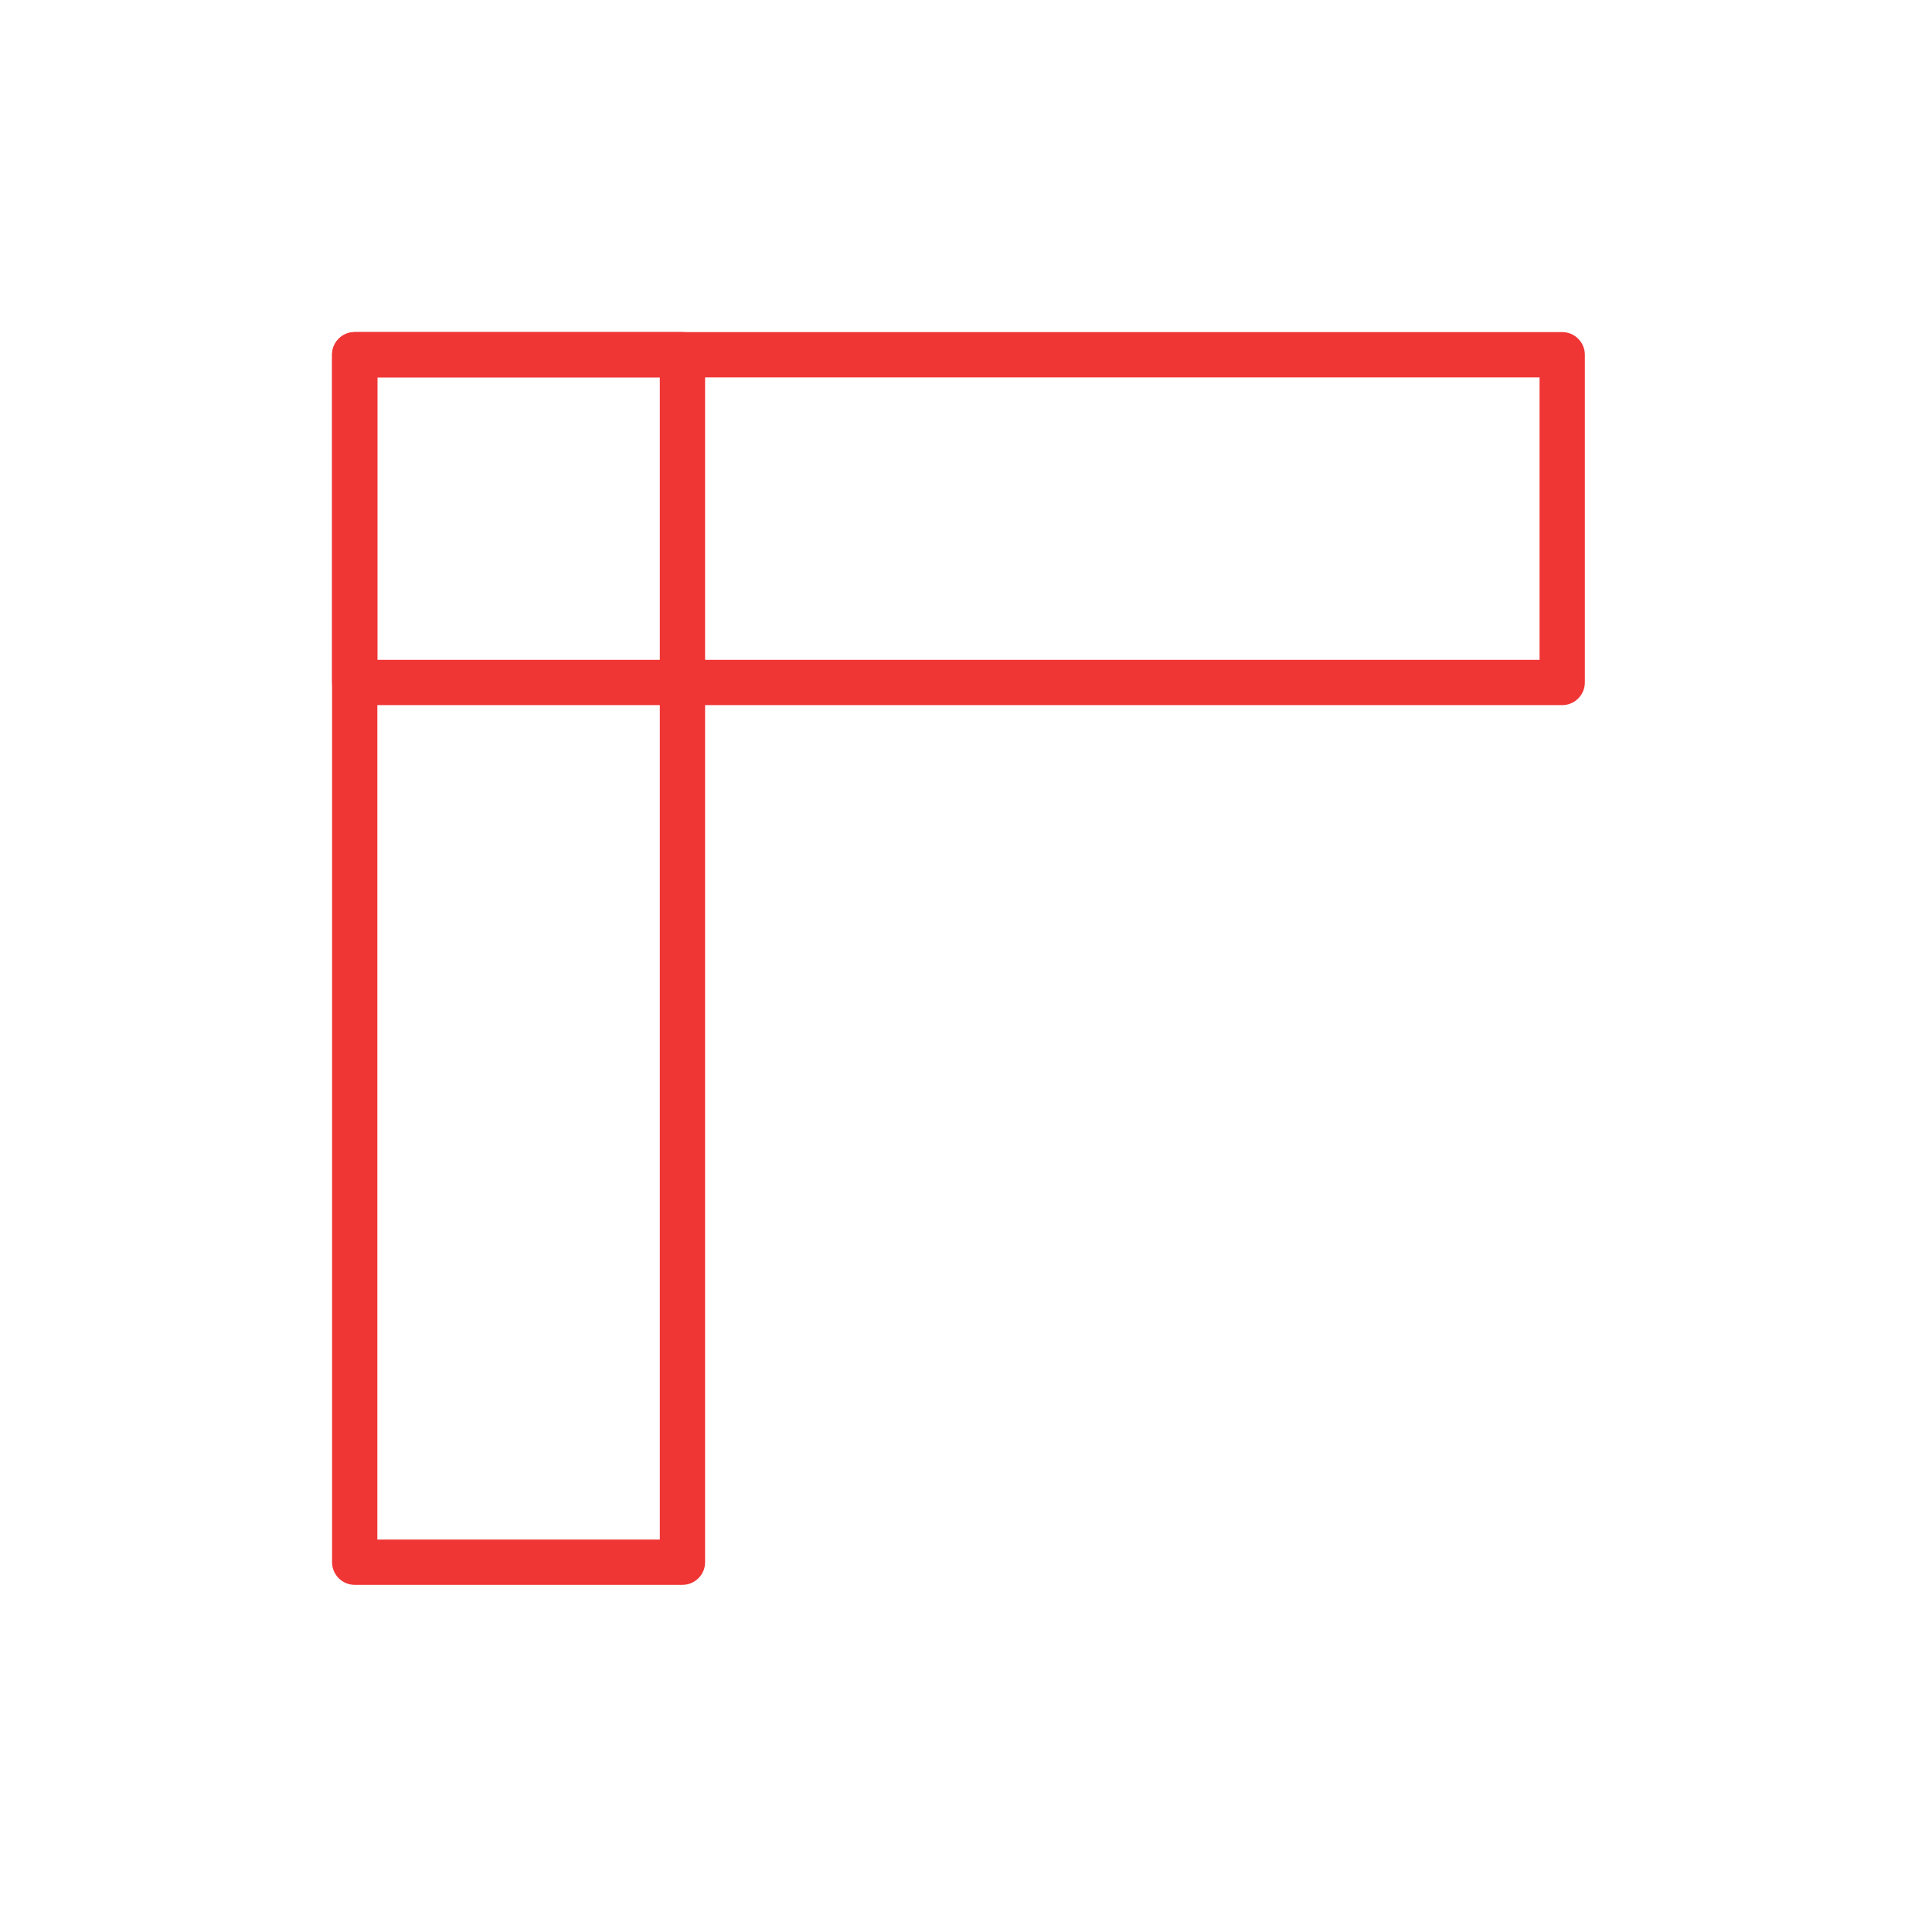
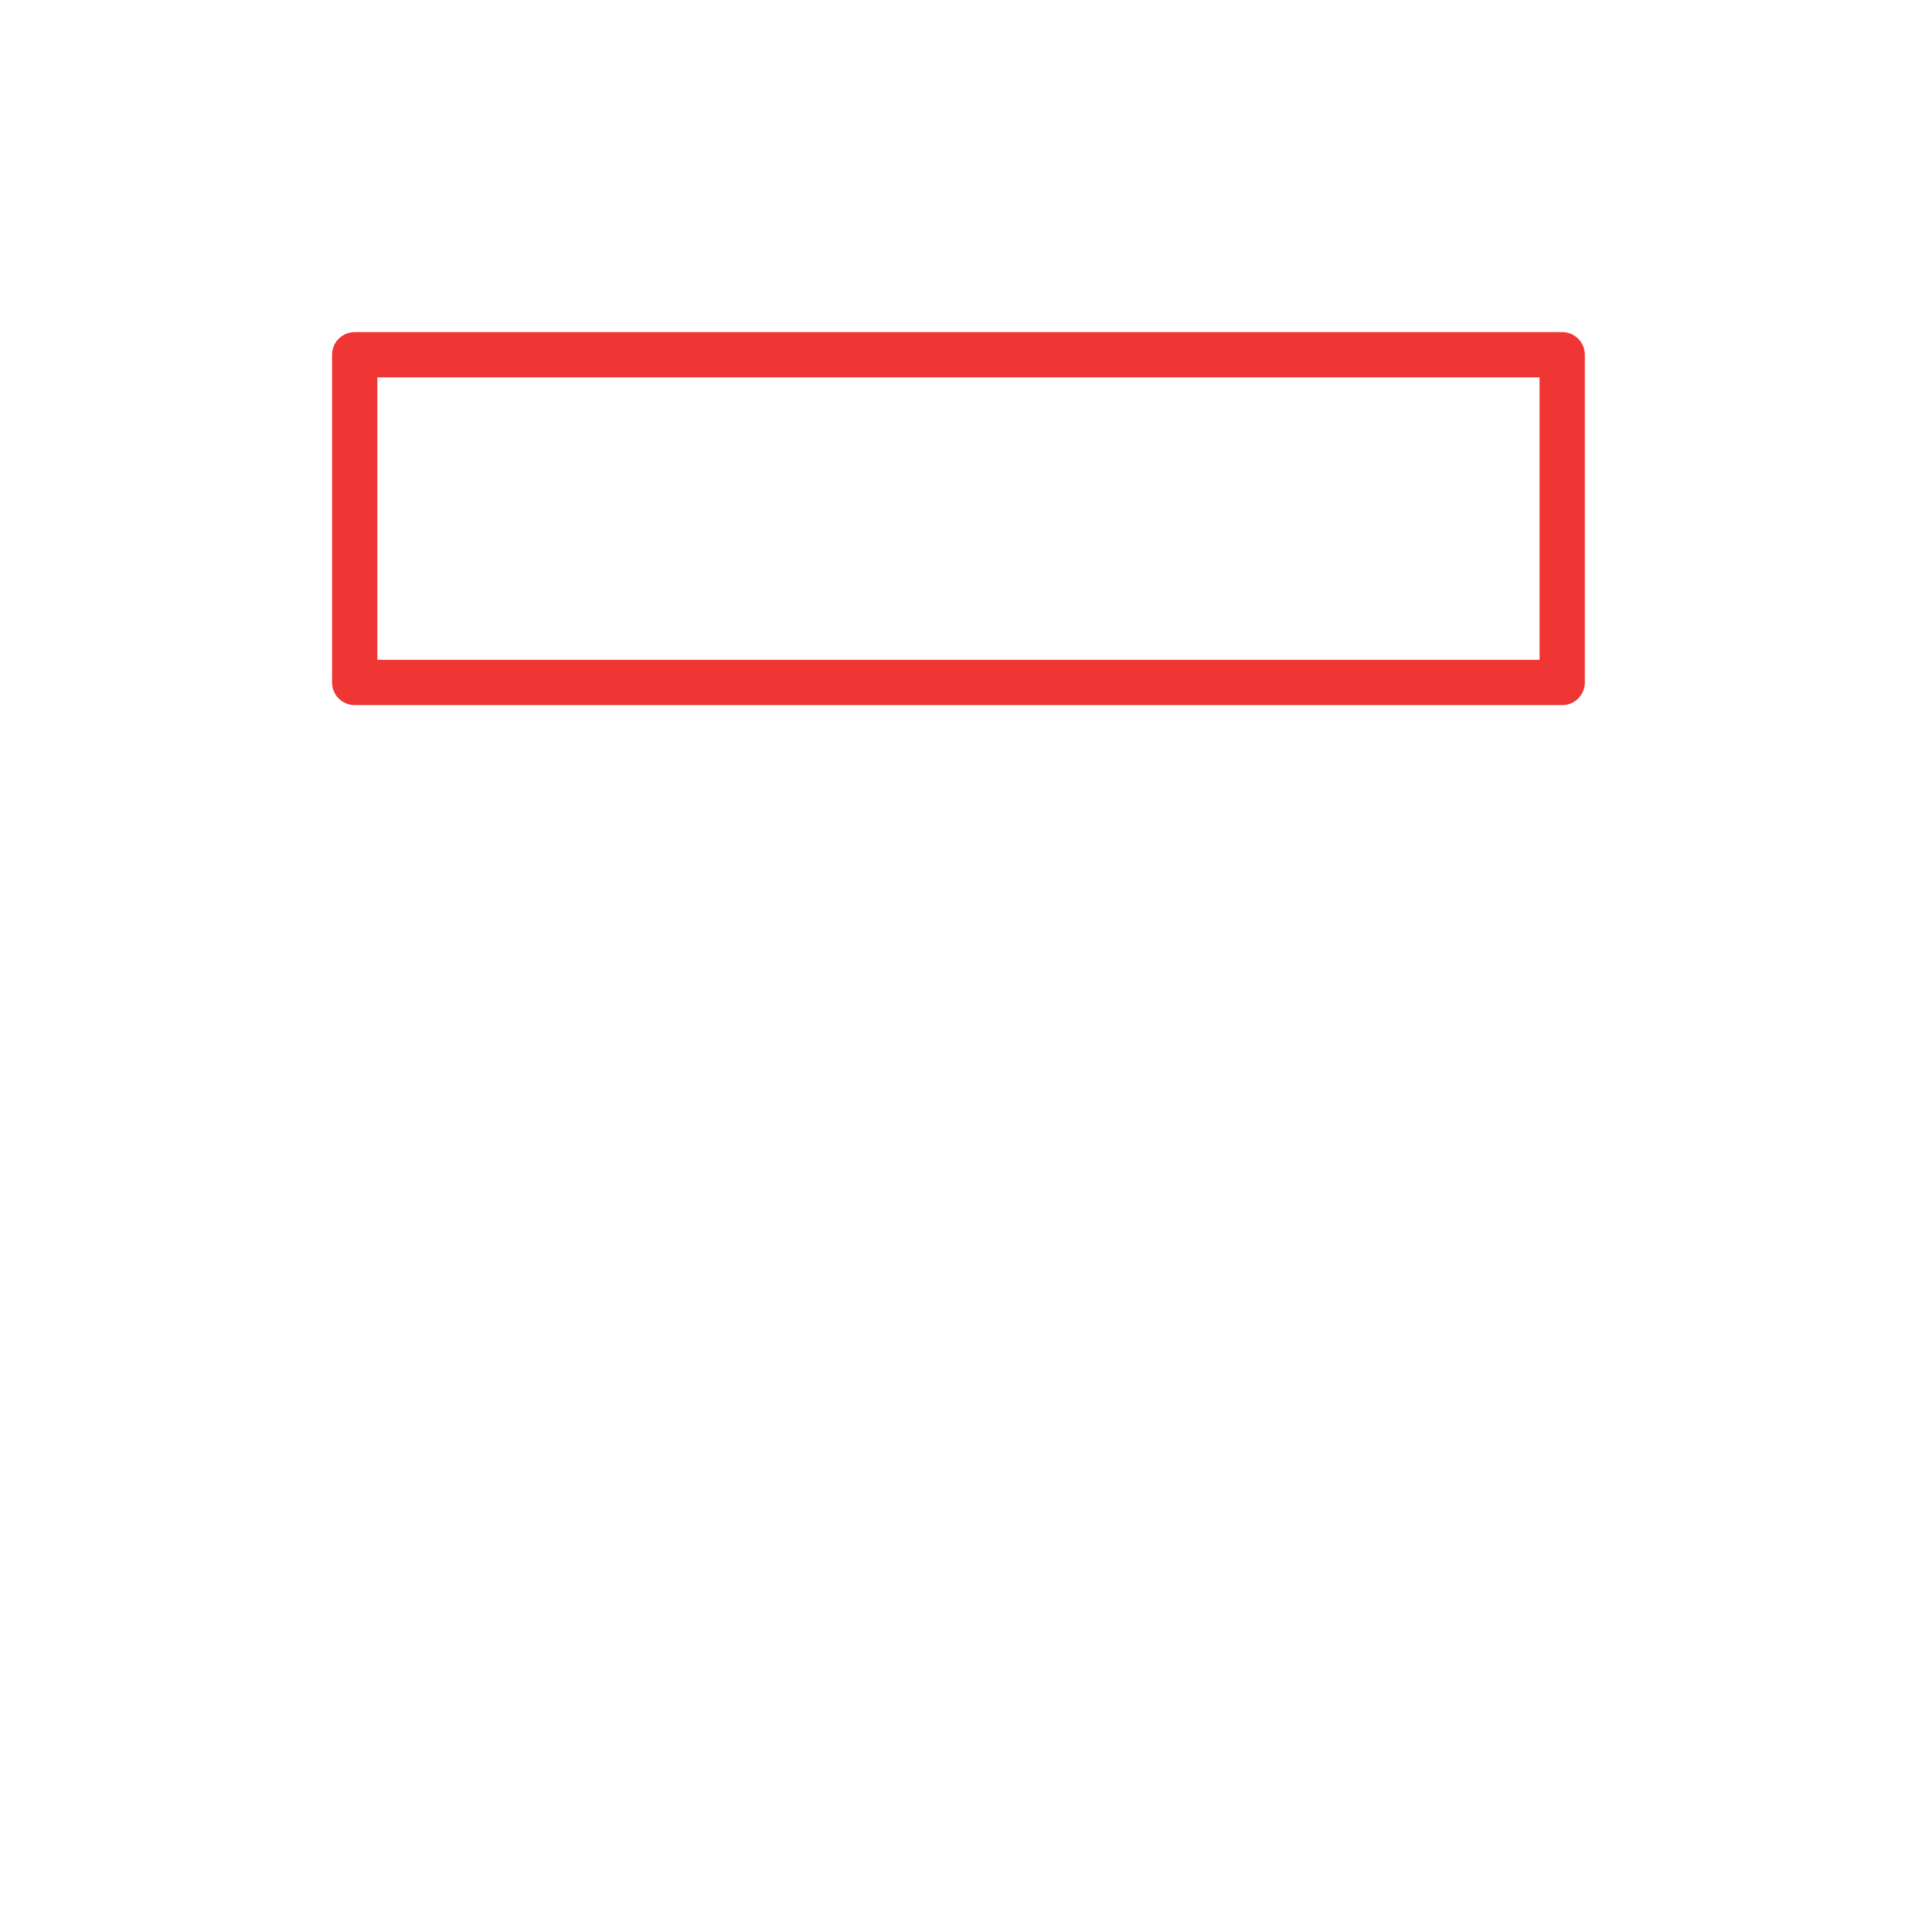
<svg xmlns="http://www.w3.org/2000/svg" width="64" height="64" viewBox="0 0 64 64" fill="none">
-   <path fill-rule="evenodd" clip-rule="evenodd" d="M11 11.75C11 11.336 11.336 11 11.75 11H22.607C23.021 11 23.357 11.336 23.357 11.75V51.75C23.357 52.164 23.021 52.5 22.607 52.5H11.75C11.336 52.5 11 52.164 11 51.75V11.75ZM12.5 12.5V51H21.857V12.5H12.5Z" fill="#F03535" />
  <path fill-rule="evenodd" clip-rule="evenodd" d="M51.75 11.001C52.164 11.001 52.5 11.337 52.5 11.751L52.5 22.608C52.5 23.022 52.164 23.358 51.75 23.358L11.75 23.358C11.336 23.358 11 23.022 11 22.608L11 11.751C11 11.337 11.336 11.001 11.75 11.001L51.75 11.001ZM51 12.501L12.5 12.501L12.5 21.858L51 21.858L51 12.501Z" fill="#F03535" />
</svg>